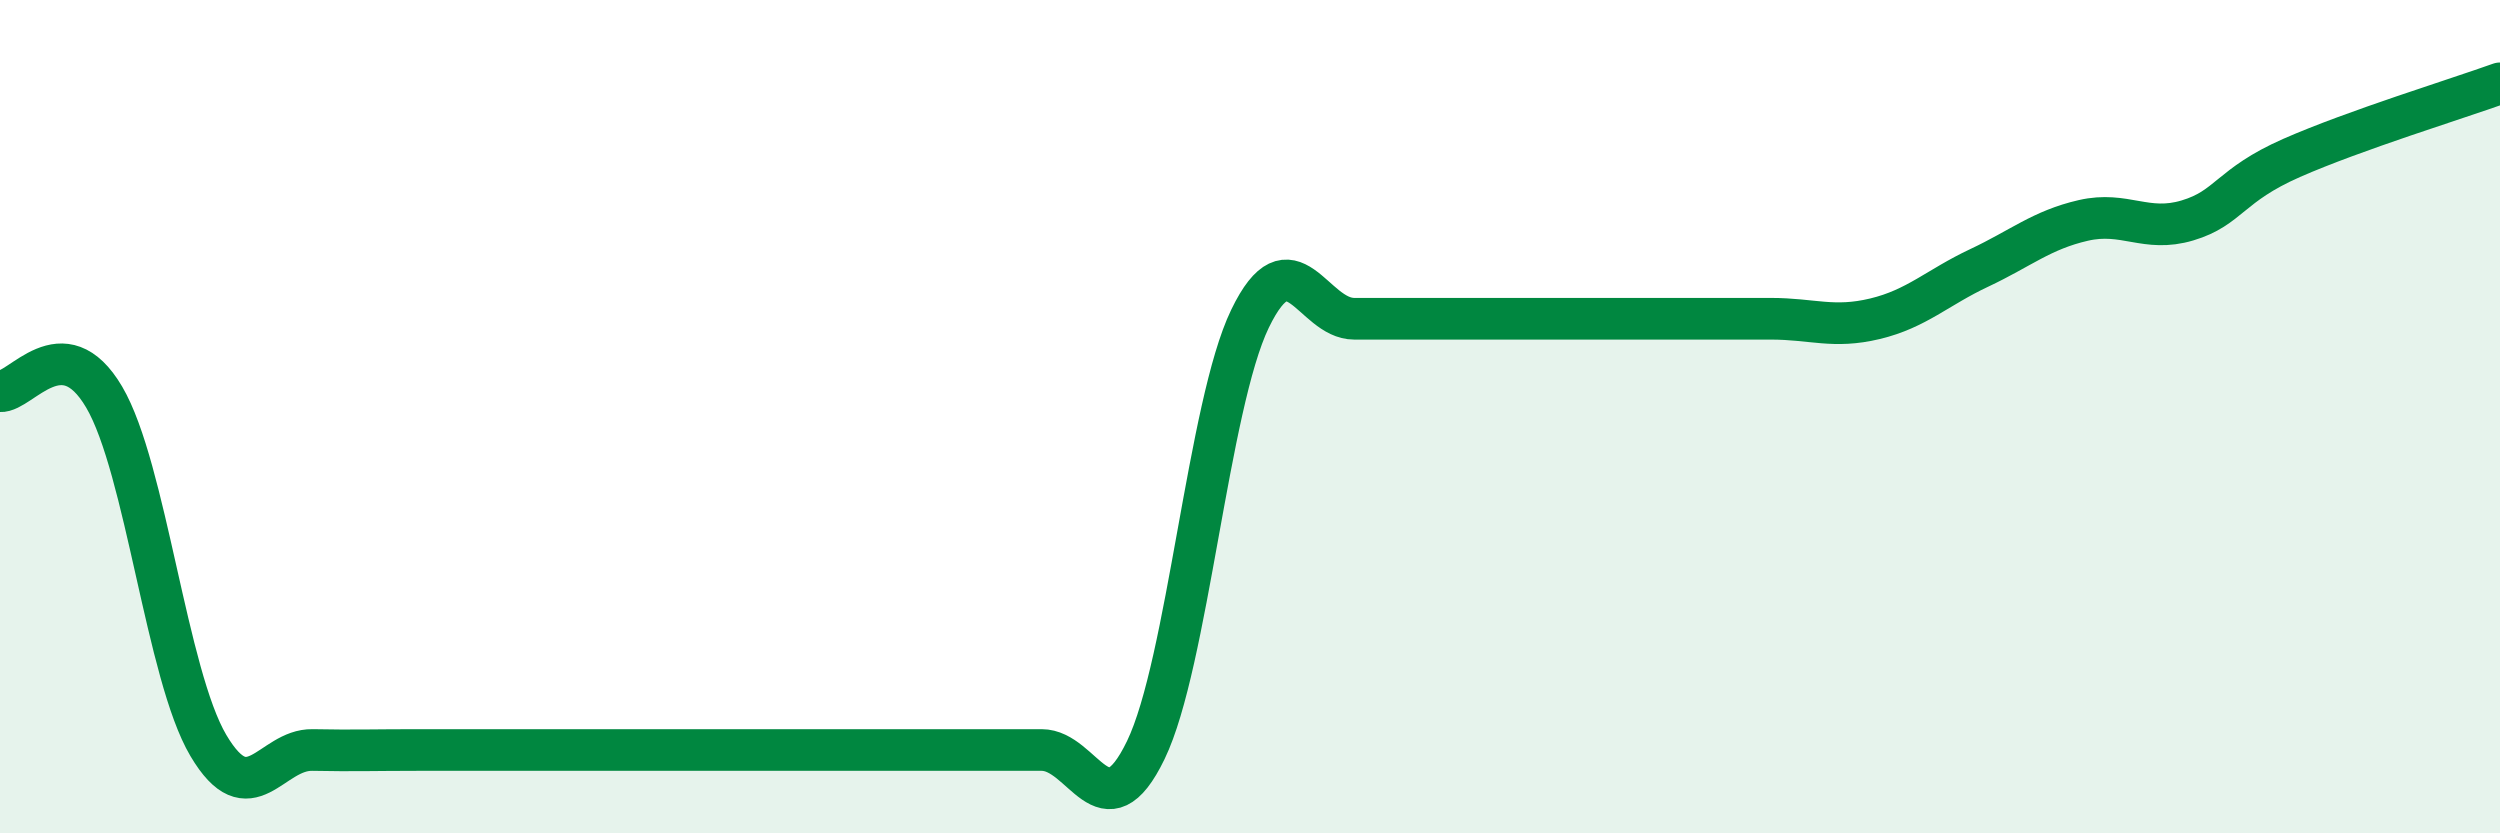
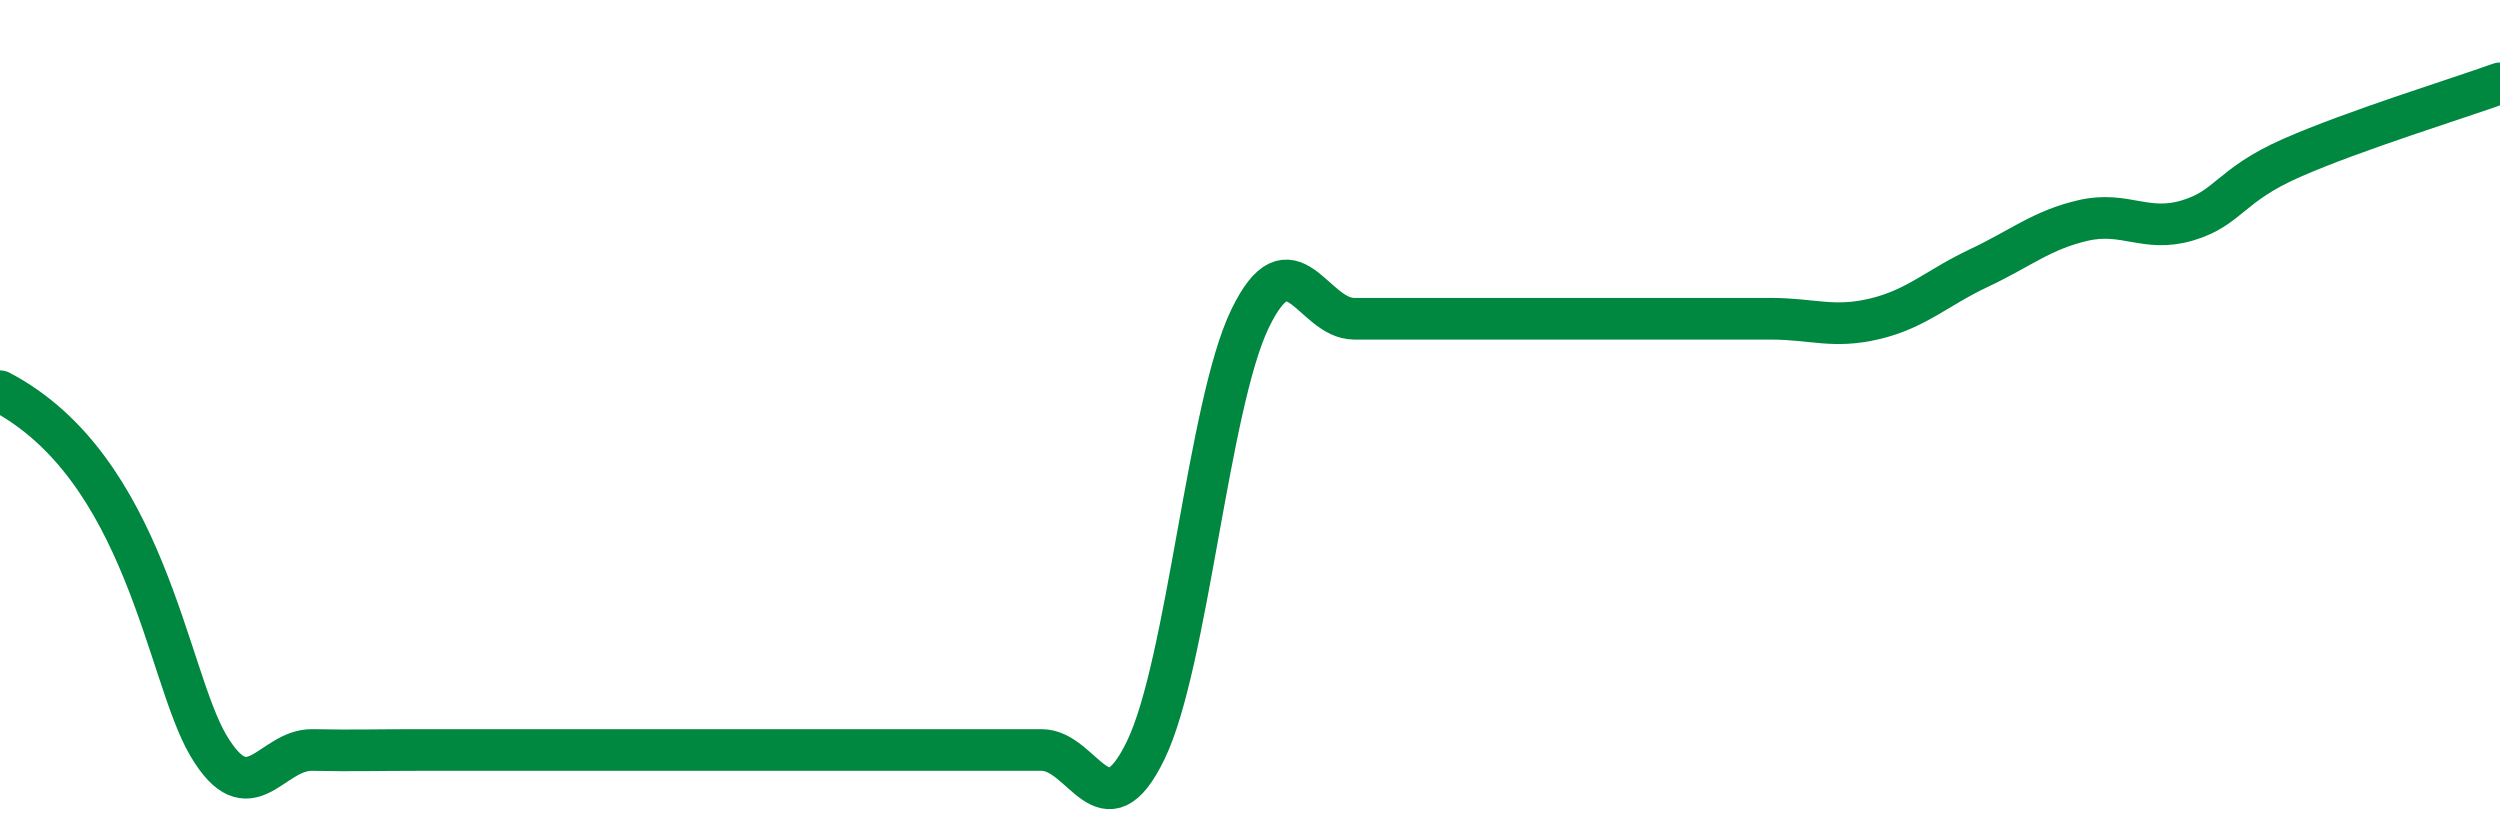
<svg xmlns="http://www.w3.org/2000/svg" width="60" height="20" viewBox="0 0 60 20">
-   <path d="M 0,9.39 C 0.5,9.42 1.5,7.83 2.5,9.53 C 3.5,11.23 4,16.2 5,17.89 C 6,19.58 6.5,17.98 7.5,18 C 8.5,18.02 9,18 10,18 C 11,18 11.5,18 12.5,18 C 13.5,18 14,18 15,18 C 16,18 16.5,18 17.5,18 C 18.5,18 19,18 20,18 C 21,18 21.5,18 22.5,18 C 23.5,18 24,18 25,18 C 26,18 26.5,20.07 27.5,18 C 28.5,15.93 29,9.72 30,7.65 C 31,5.58 31.5,7.65 32.5,7.65 C 33.5,7.65 34,7.65 35,7.65 C 36,7.65 36.5,7.65 37.5,7.65 C 38.5,7.65 39,7.65 40,7.65 C 41,7.65 41.5,7.65 42.5,7.65 C 43.5,7.65 44,7.89 45,7.65 C 46,7.41 46.5,6.9 47.5,6.43 C 48.5,5.96 49,5.52 50,5.29 C 51,5.06 51.5,5.59 52.5,5.29 C 53.5,4.99 53.5,4.45 55,3.79 C 56.5,3.13 59,2.36 60,2L60 20L0 20Z" fill="#008740" opacity="0.1" stroke-linecap="round" stroke-linejoin="round" />
-   <path d="M 0,9.39 C 0.5,9.42 1.5,7.83 2.5,9.53 C 3.5,11.23 4,16.2 5,17.89 C 6,19.58 6.5,17.98 7.5,18 C 8.5,18.02 9,18 10,18 C 11,18 11.5,18 12.5,18 C 13.5,18 14,18 15,18 C 16,18 16.5,18 17.5,18 C 18.5,18 19,18 20,18 C 21,18 21.5,18 22.5,18 C 23.5,18 24,18 25,18 C 26,18 26.5,20.07 27.5,18 C 28.5,15.93 29,9.72 30,7.65 C 31,5.58 31.5,7.65 32.5,7.65 C 33.5,7.65 34,7.65 35,7.65 C 36,7.65 36.5,7.65 37.5,7.65 C 38.5,7.65 39,7.65 40,7.65 C 41,7.65 41.5,7.65 42.5,7.65 C 43.5,7.65 44,7.89 45,7.65 C 46,7.41 46.5,6.9 47.5,6.43 C 48.5,5.96 49,5.52 50,5.29 C 51,5.06 51.5,5.59 52.5,5.29 C 53.5,4.99 53.5,4.45 55,3.79 C 56.5,3.13 59,2.36 60,2" stroke="#008740" stroke-width="1" fill="none" stroke-linecap="round" stroke-linejoin="round" />
+   <path d="M 0,9.39 C 3.5,11.23 4,16.2 5,17.89 C 6,19.58 6.5,17.98 7.5,18 C 8.5,18.02 9,18 10,18 C 11,18 11.5,18 12.5,18 C 13.5,18 14,18 15,18 C 16,18 16.5,18 17.5,18 C 18.5,18 19,18 20,18 C 21,18 21.5,18 22.5,18 C 23.5,18 24,18 25,18 C 26,18 26.5,20.07 27.5,18 C 28.5,15.93 29,9.72 30,7.65 C 31,5.58 31.5,7.65 32.5,7.65 C 33.5,7.65 34,7.65 35,7.65 C 36,7.65 36.5,7.65 37.5,7.65 C 38.5,7.65 39,7.65 40,7.65 C 41,7.65 41.5,7.65 42.5,7.65 C 43.5,7.65 44,7.89 45,7.65 C 46,7.41 46.5,6.9 47.5,6.43 C 48.5,5.96 49,5.52 50,5.29 C 51,5.06 51.5,5.59 52.5,5.29 C 53.5,4.99 53.5,4.45 55,3.79 C 56.5,3.13 59,2.36 60,2" stroke="#008740" stroke-width="1" fill="none" stroke-linecap="round" stroke-linejoin="round" />
</svg>